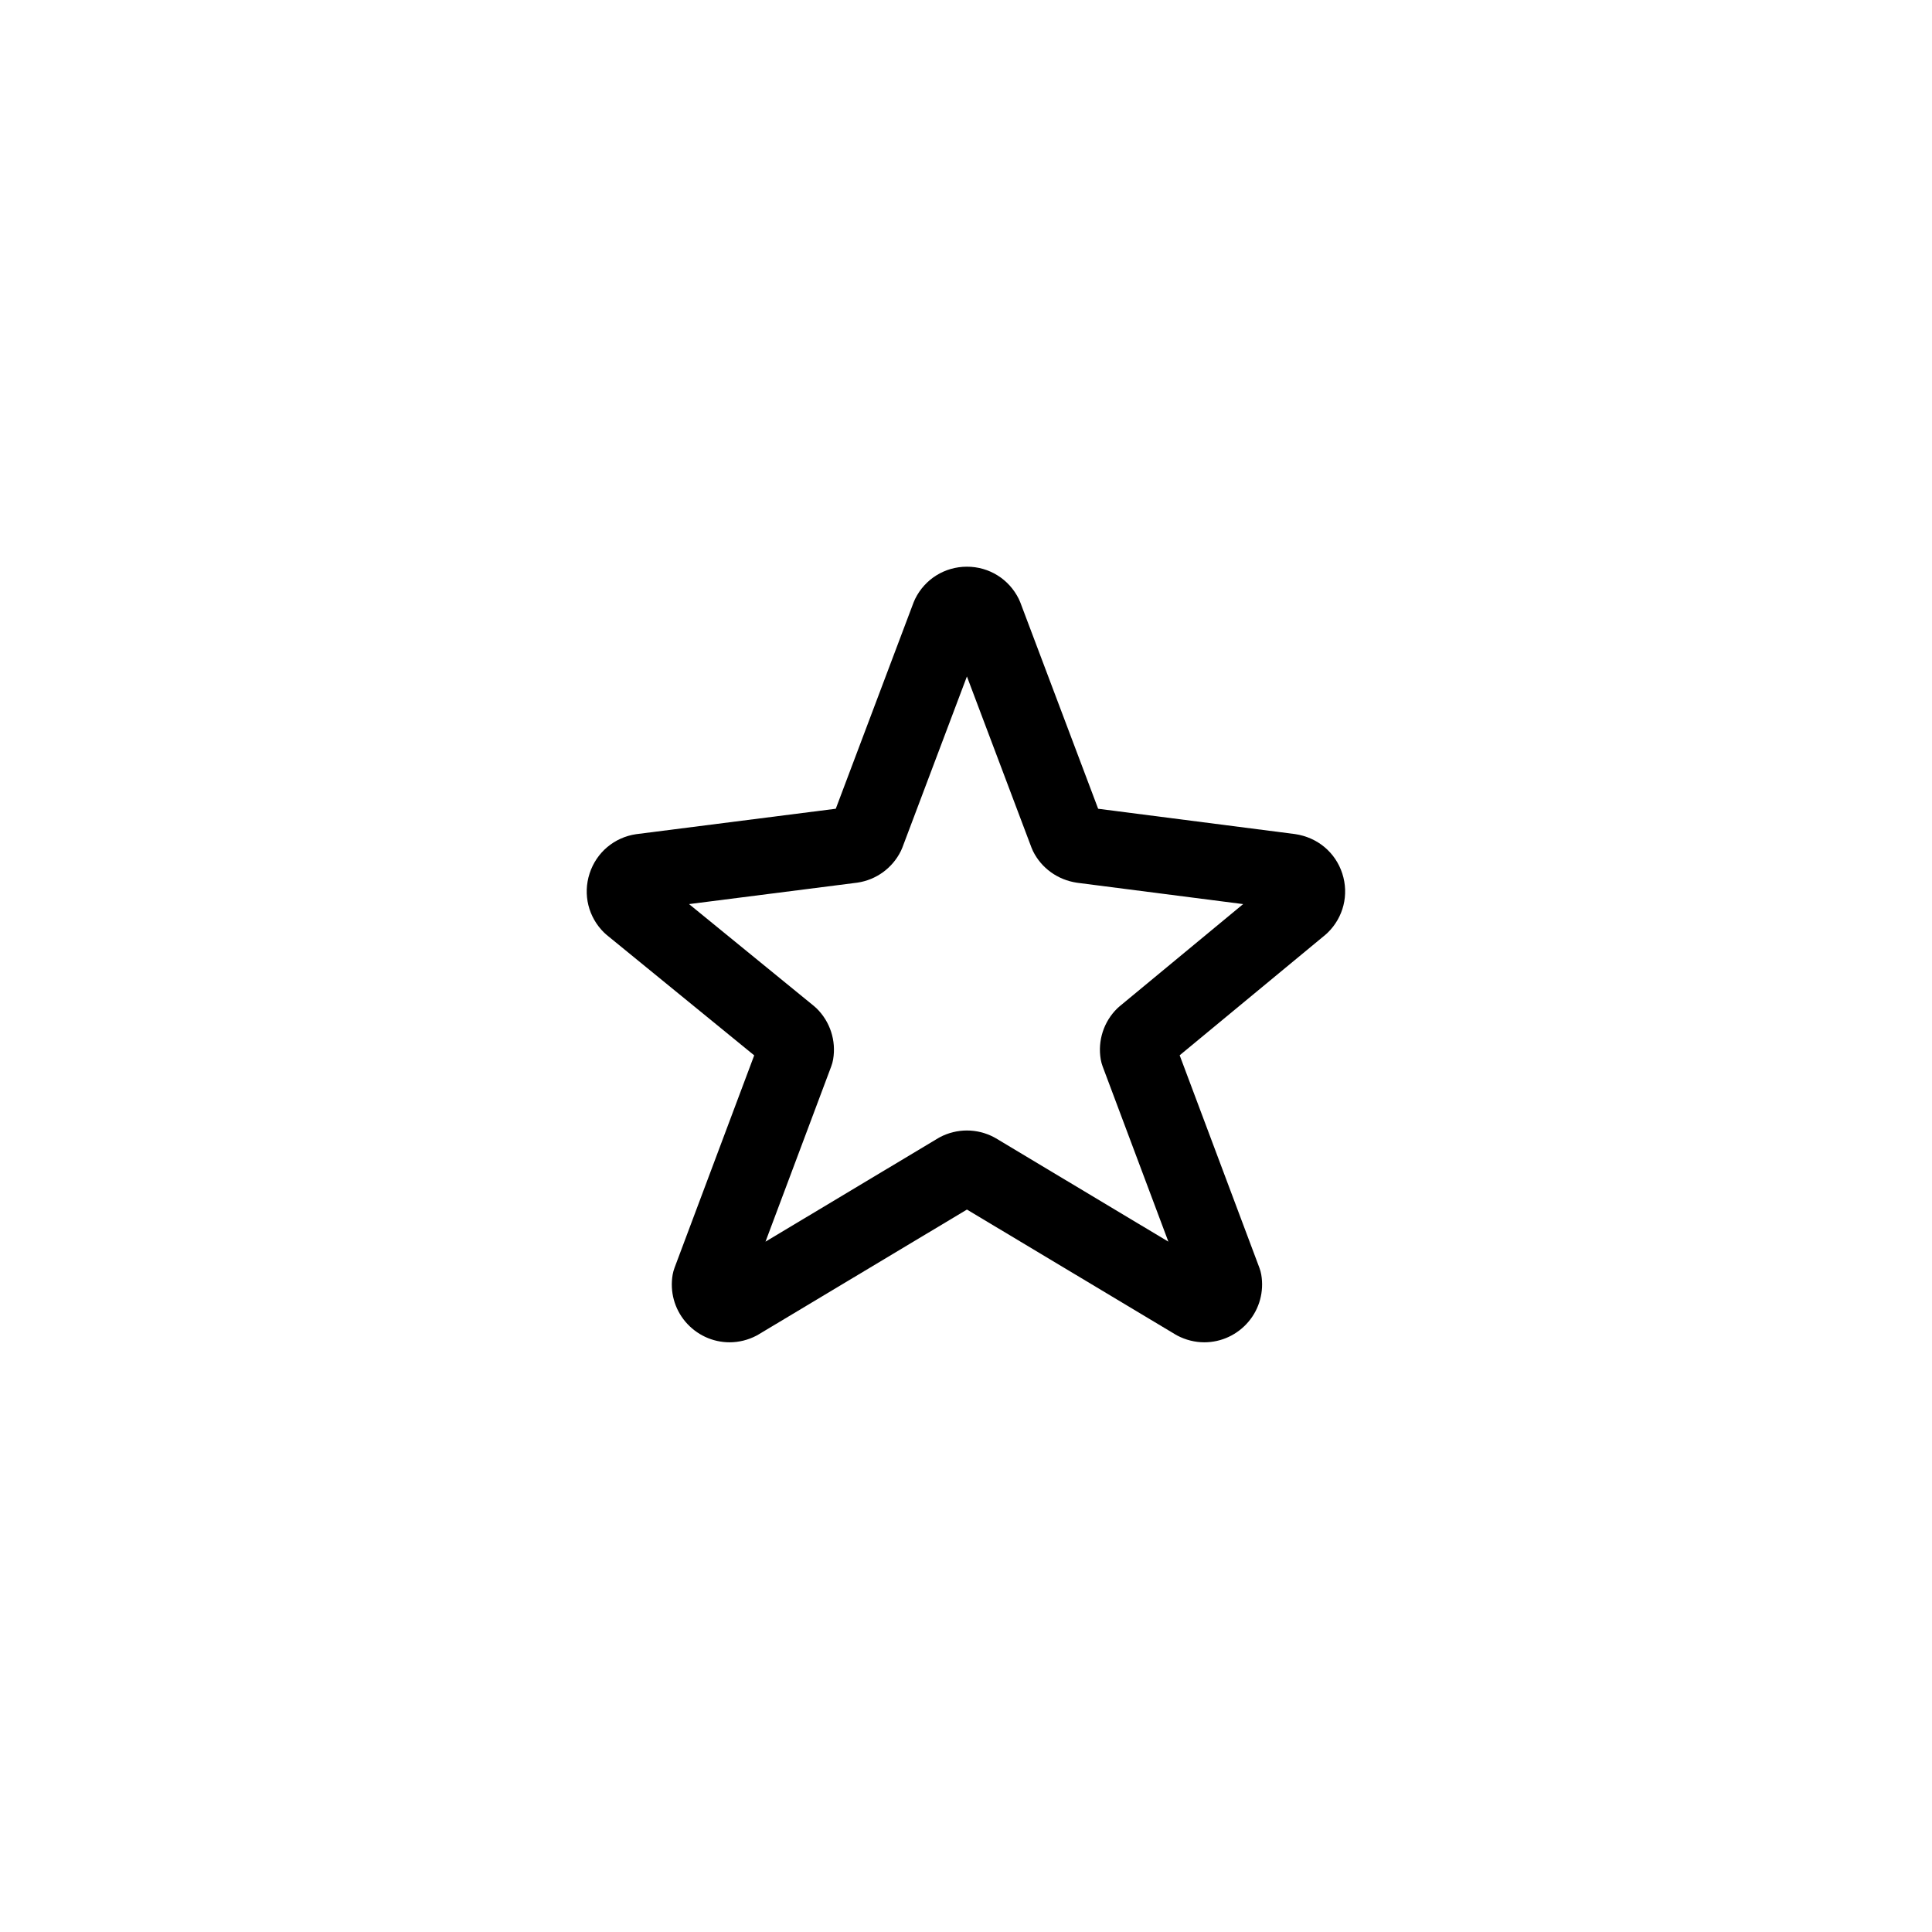
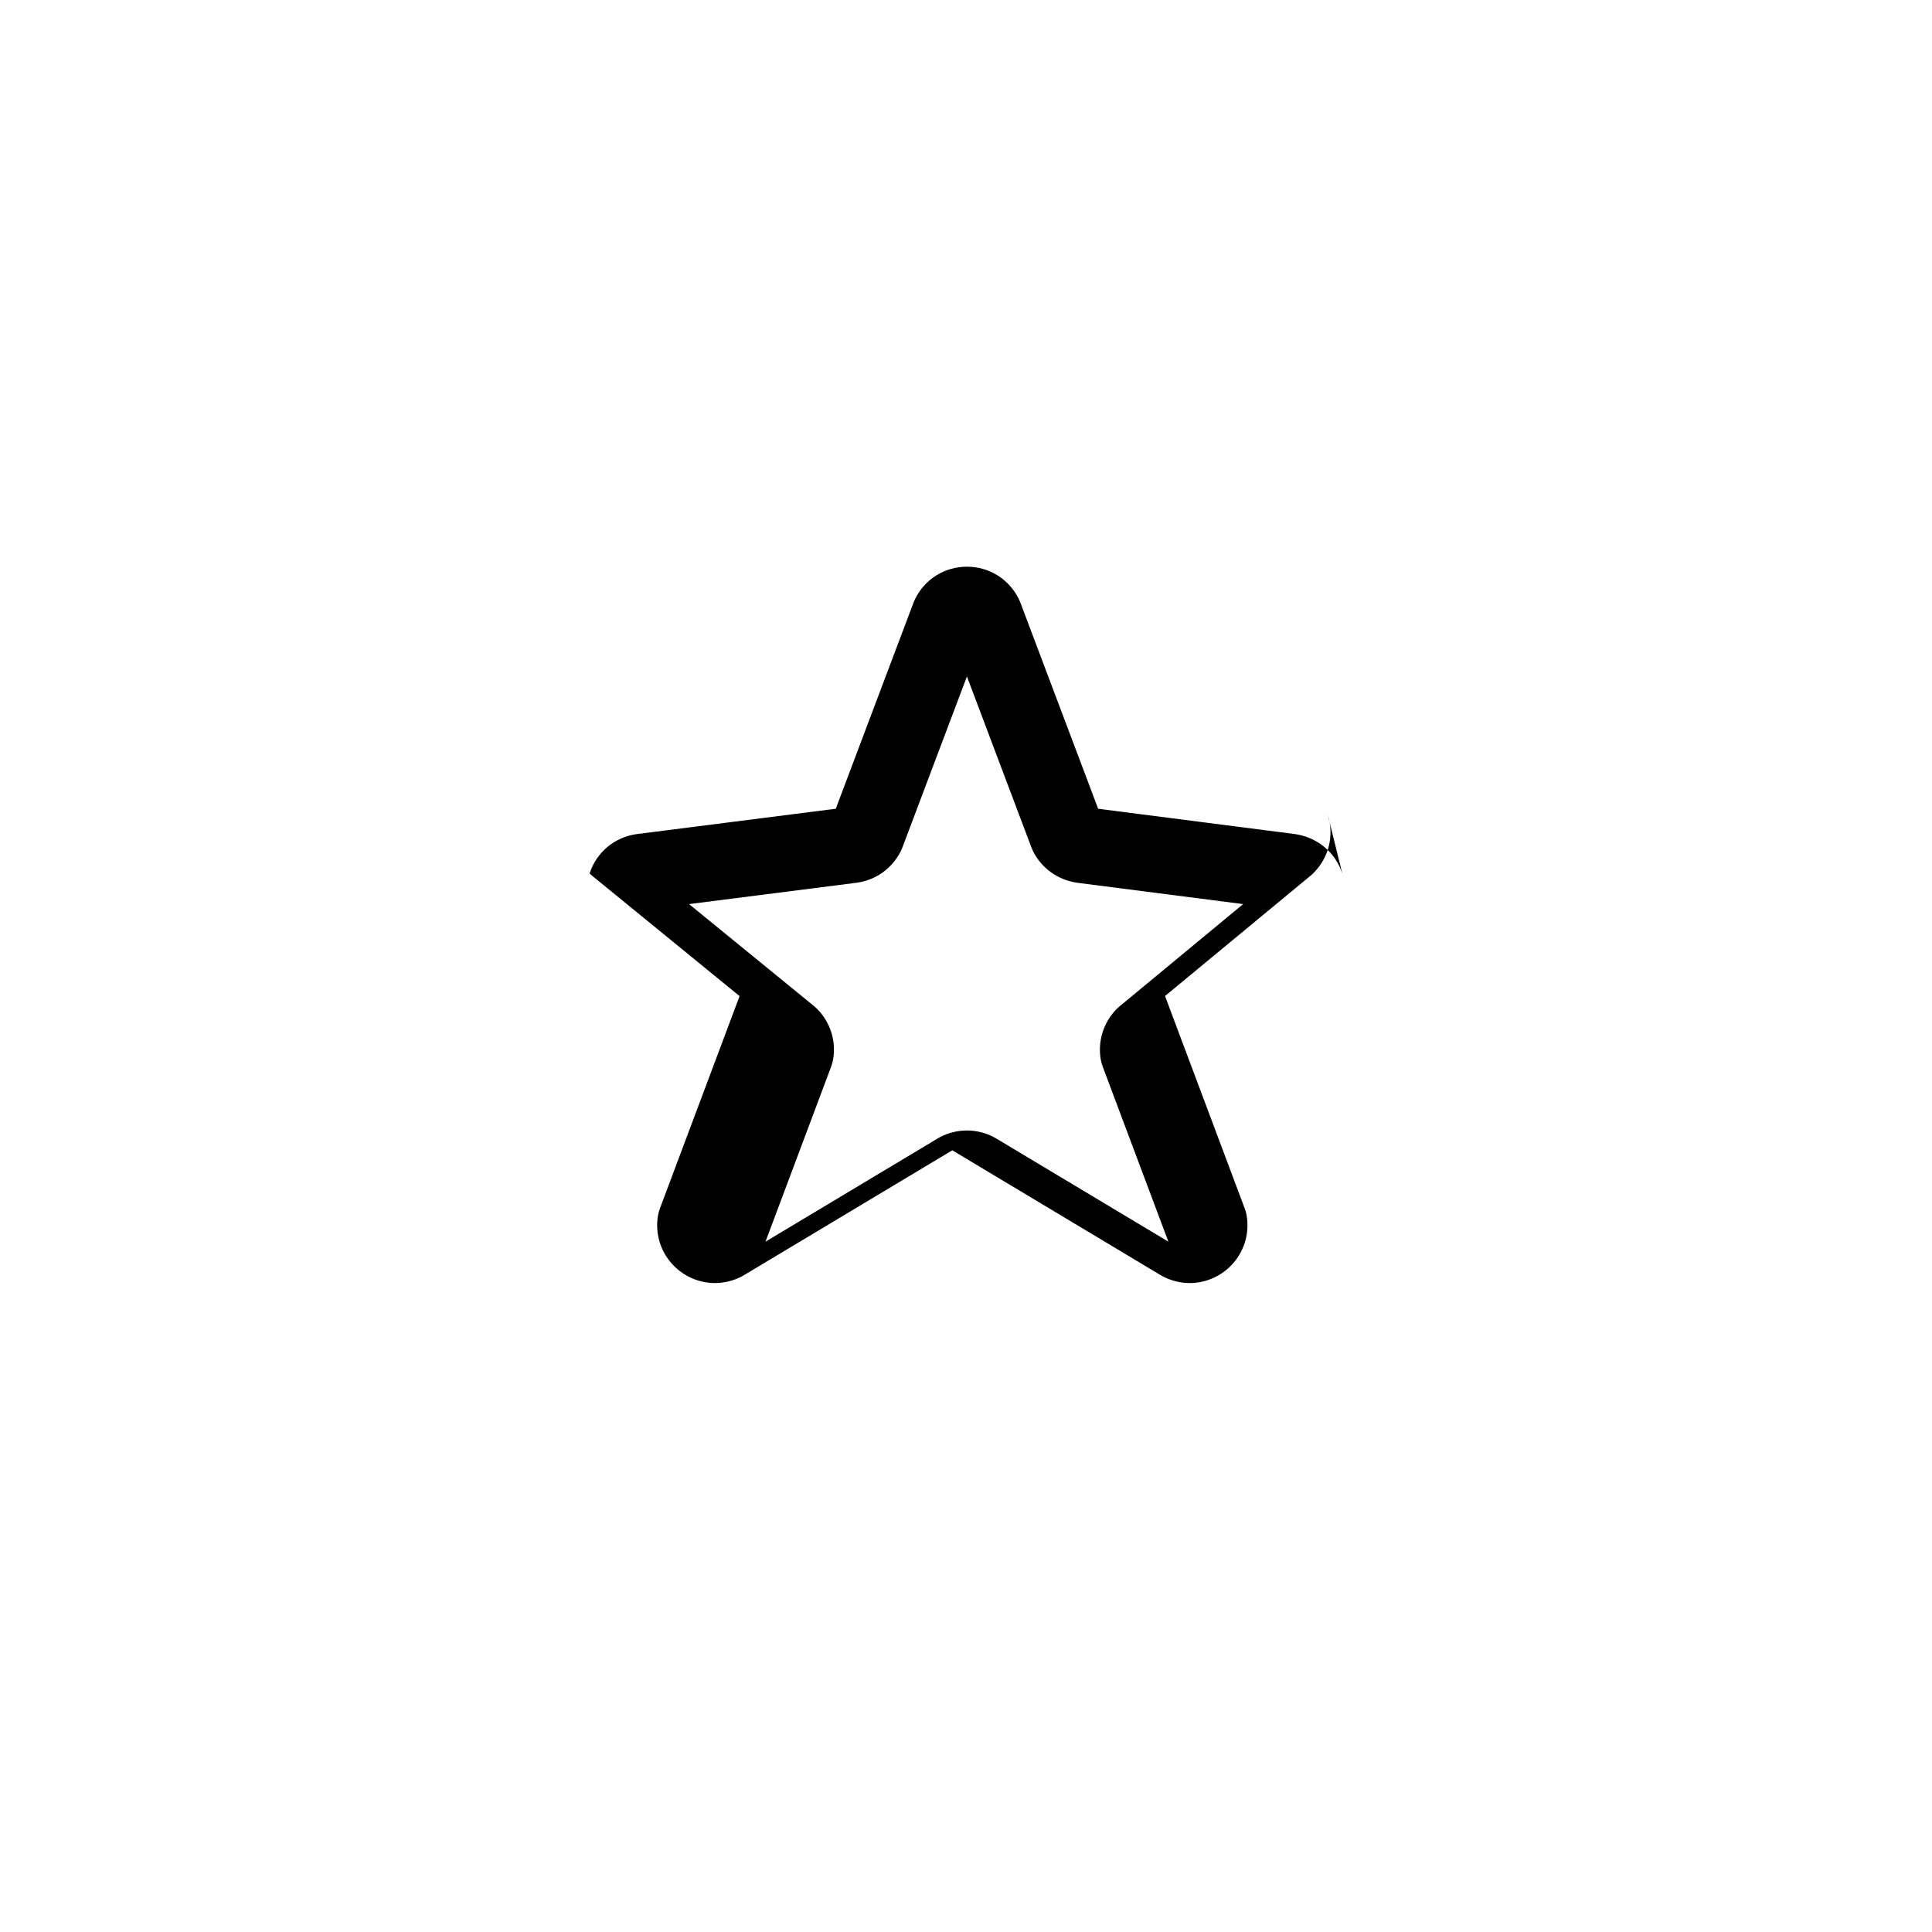
<svg xmlns="http://www.w3.org/2000/svg" fill="#000000" width="800px" height="800px" version="1.1" viewBox="144 144 512 512">
-   <path d="m499.72 375.49c-1.812-5.586-6.555-9.582-12.531-10.453l-52.168-6.707-20.637-54.703c-0.117-0.309-0.246-0.609-0.395-0.902-2.602-5.269-7.863-8.543-13.738-8.543-5.879 0-11.141 3.273-13.738 8.543-0.145 0.293-0.277 0.594-0.395 0.902l-20.629 54.699-52.875 6.734c-5.812 0.84-10.555 4.836-12.367 10.422s-0.328 11.602 3.879 15.703c0.211 0.207 0.434 0.402 0.66 0.59l39.086 31.906-21.113 56.289c-0.223 0.59-0.387 1.203-0.5 1.828-0.766 4.465 0.457 8.996 3.359 12.445 2.938 3.481 7.211 5.481 11.734 5.481 2.457 0 4.926-0.613 7.133-1.773 0.168-0.09 0.328-0.18 0.488-0.277l55.277-33.129 55.277 33.129c0.16 0.098 0.324 0.188 0.492 0.277 2.207 1.152 4.672 1.773 7.129 1.773 4.519 0 8.797-1.996 11.73-5.477 2.902-3.445 4.133-7.981 3.371-12.445-0.105-0.625-0.277-1.238-0.5-1.832l-21.125-56.309 38.598-31.918c0.211-0.176 0.414-0.359 0.609-0.551 4.207-4.094 5.699-10.109 3.887-15.703zm-58.992 35.172c-0.211 0.176-0.418 0.359-0.621 0.551-3.613 3.527-5.254 8.605-4.394 13.574 0.105 0.621 0.277 1.23 0.492 1.812l17.426 46.453-45.762-27.426c-0.16-0.098-0.324-0.188-0.5-0.277-2.188-1.152-4.648-1.758-7.125-1.758-2.473 0-4.938 0.605-7.129 1.758-0.168 0.09-0.328 0.18-0.492 0.277l-45.758 27.426 17.422-46.453c0.223-0.594 0.395-1.215 0.5-1.844 0.848-4.961-0.801-10.027-4.402-13.543-0.211-0.207-0.434-0.402-0.664-0.594l-33.117-27.023 44.598-5.684c4.988-0.727 9.297-3.856 11.531-8.375 0.145-0.297 0.277-0.598 0.395-0.906l17.113-45.363 17.113 45.363c0.117 0.312 0.25 0.621 0.398 0.922 2.238 4.516 6.551 7.637 11.695 8.387l43.996 5.656z" />
+   <path d="m499.72 375.49c-1.812-5.586-6.555-9.582-12.531-10.453l-52.168-6.707-20.637-54.703c-0.117-0.309-0.246-0.609-0.395-0.902-2.602-5.269-7.863-8.543-13.738-8.543-5.879 0-11.141 3.273-13.738 8.543-0.145 0.293-0.277 0.594-0.395 0.902l-20.629 54.699-52.875 6.734c-5.812 0.84-10.555 4.836-12.367 10.422c0.211 0.207 0.434 0.402 0.66 0.59l39.086 31.906-21.113 56.289c-0.223 0.59-0.387 1.203-0.5 1.828-0.766 4.465 0.457 8.996 3.359 12.445 2.938 3.481 7.211 5.481 11.734 5.481 2.457 0 4.926-0.613 7.133-1.773 0.168-0.09 0.328-0.18 0.488-0.277l55.277-33.129 55.277 33.129c0.16 0.098 0.324 0.188 0.492 0.277 2.207 1.152 4.672 1.773 7.129 1.773 4.519 0 8.797-1.996 11.73-5.477 2.902-3.445 4.133-7.981 3.371-12.445-0.105-0.625-0.277-1.238-0.5-1.832l-21.125-56.309 38.598-31.918c0.211-0.176 0.414-0.359 0.609-0.551 4.207-4.094 5.699-10.109 3.887-15.703zm-58.992 35.172c-0.211 0.176-0.418 0.359-0.621 0.551-3.613 3.527-5.254 8.605-4.394 13.574 0.105 0.621 0.277 1.23 0.492 1.812l17.426 46.453-45.762-27.426c-0.16-0.098-0.324-0.188-0.5-0.277-2.188-1.152-4.648-1.758-7.125-1.758-2.473 0-4.938 0.605-7.129 1.758-0.168 0.09-0.328 0.18-0.492 0.277l-45.758 27.426 17.422-46.453c0.223-0.594 0.395-1.215 0.5-1.844 0.848-4.961-0.801-10.027-4.402-13.543-0.211-0.207-0.434-0.402-0.664-0.594l-33.117-27.023 44.598-5.684c4.988-0.727 9.297-3.856 11.531-8.375 0.145-0.297 0.277-0.598 0.395-0.906l17.113-45.363 17.113 45.363c0.117 0.312 0.25 0.621 0.398 0.922 2.238 4.516 6.551 7.637 11.695 8.387l43.996 5.656z" />
</svg>